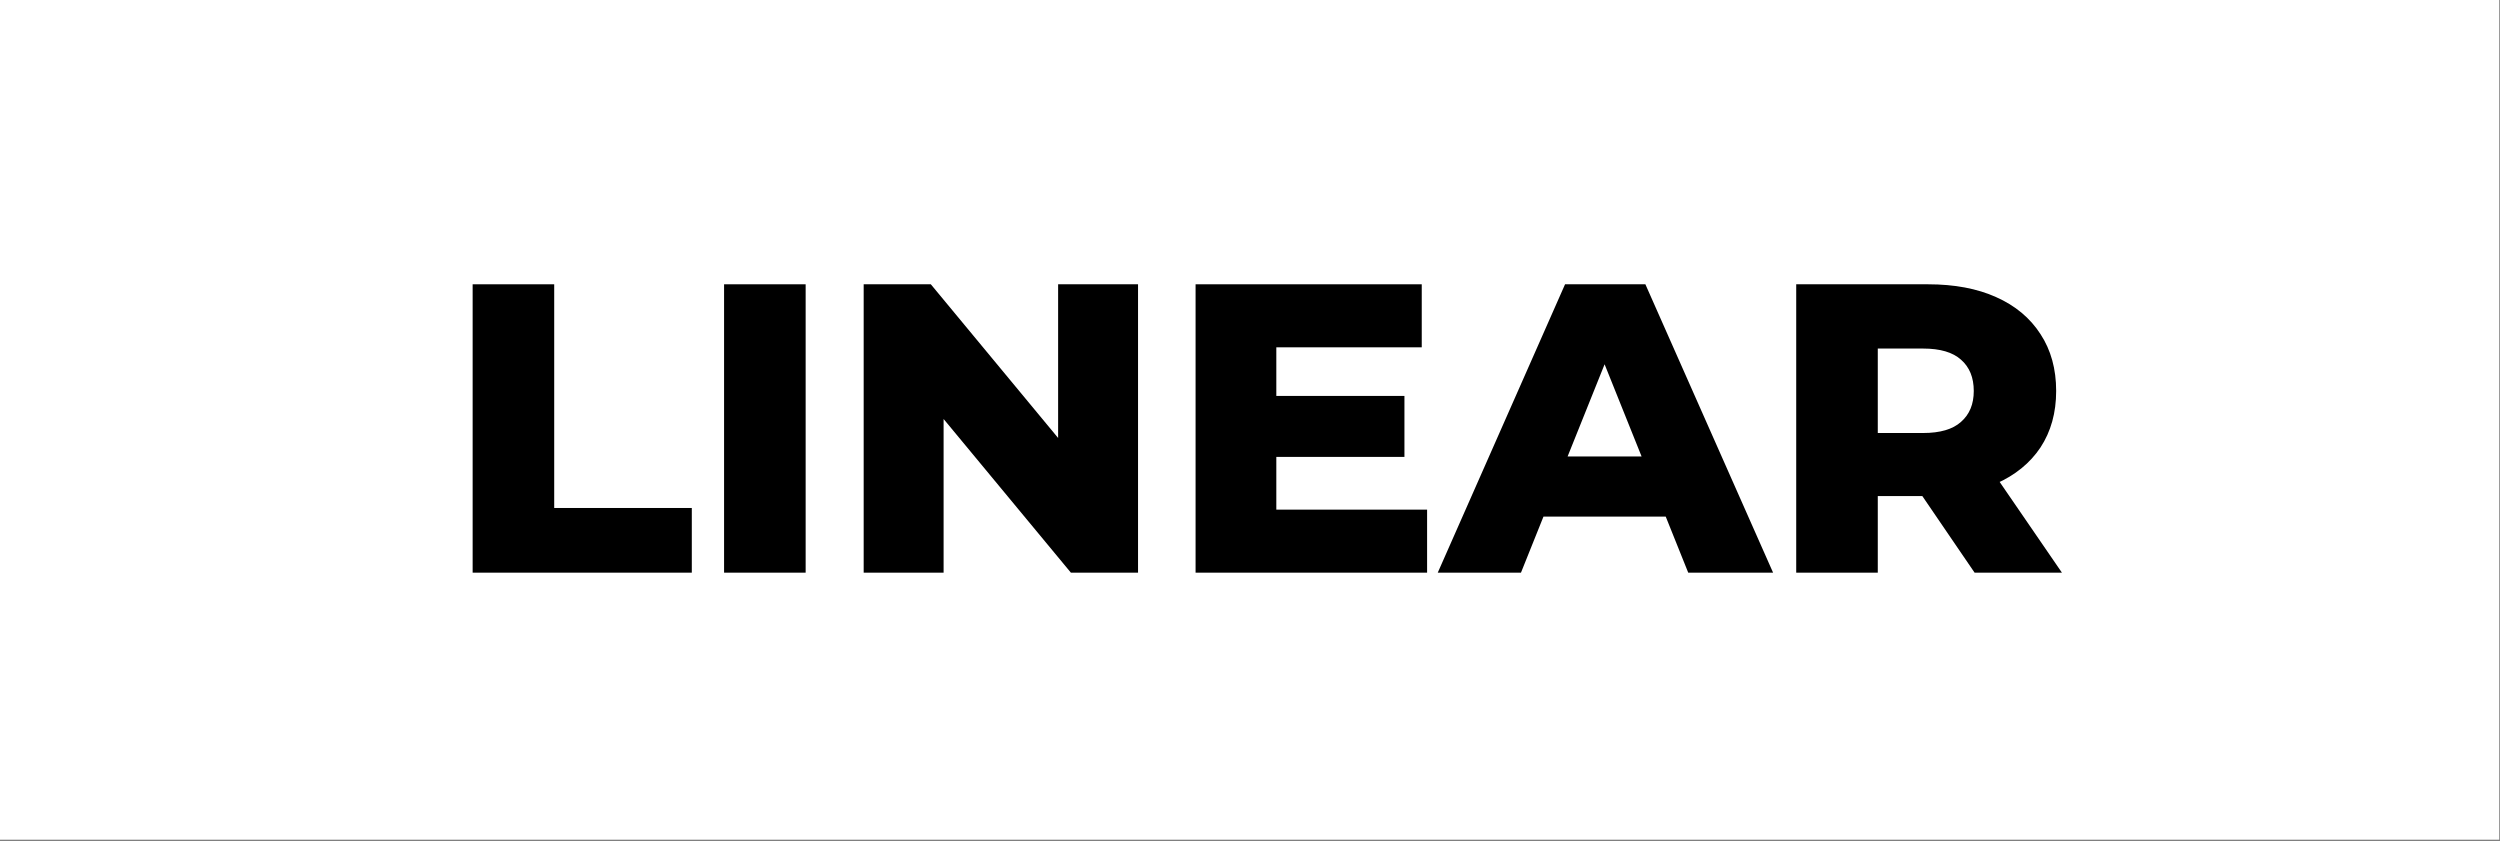
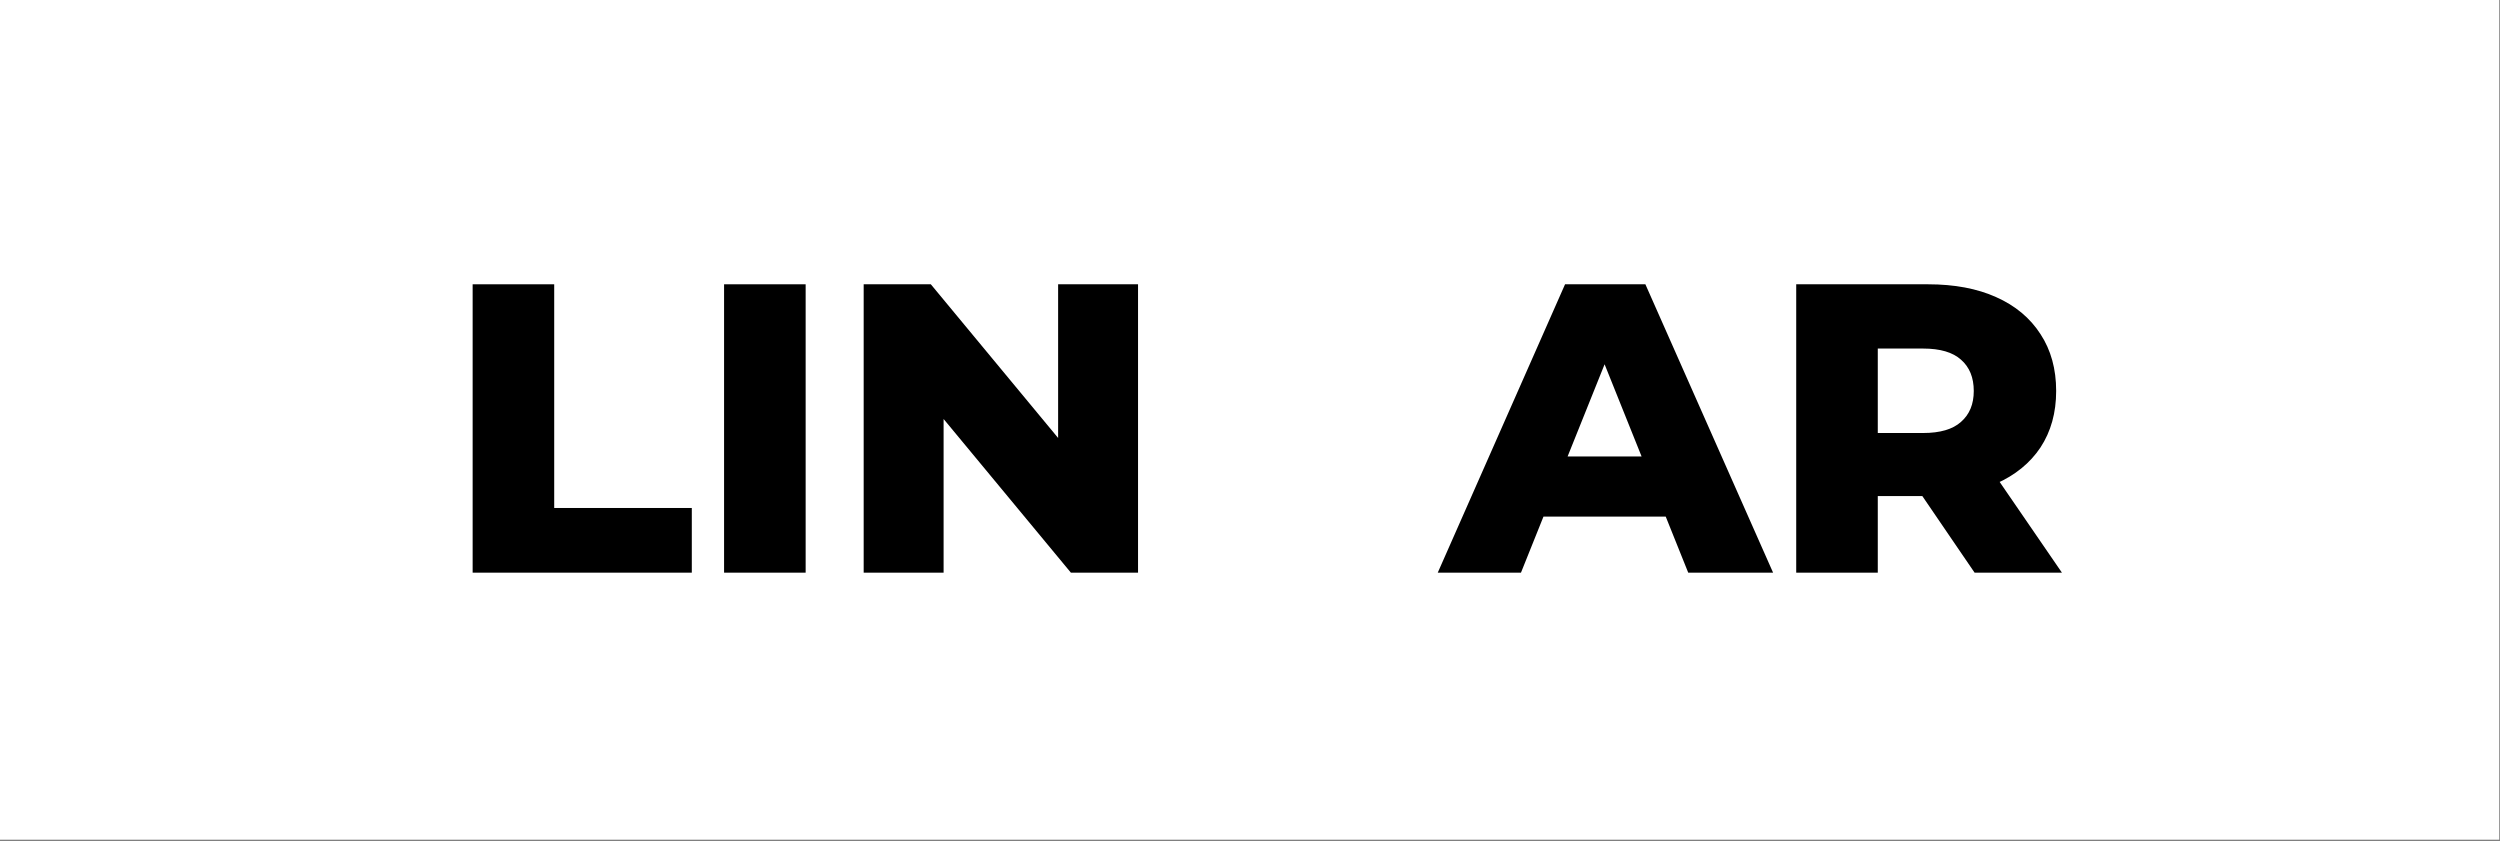
<svg xmlns="http://www.w3.org/2000/svg" width="1037" height="349" viewBox="0 0 1037 349" fill="none">
  <rect x="0" y="0" width="1037" height="349" fill="#808080" stroke="none" />
  <path d="M1036.67 0H0V348.3H1036.67V0Z" fill="white" />
  <path d="M196.051 237.54V117.924H229.885V210.712H286.959V237.54H196.051Z" fill="black" />
  <path d="M300.348 237.54V117.924H334.182V237.54H300.348Z" fill="black" />
  <path d="M358.253 237.54V117.924H386.107L452.066 197.554H438.909V117.924H472.059V237.54H444.206L378.246 157.91H391.404V237.54H358.253Z" fill="black" />
-   <path d="M527.025 164.232H582.561V189.523H527.025V164.232ZM529.418 211.395H591.96V237.54H495.925V117.924H589.738V144.069H529.418V211.395Z" fill="black" />
  <path d="M596.381 237.54L649.183 117.924H682.505L735.478 237.54H700.276L658.923 134.499H672.252L630.899 237.54H596.381ZM625.26 214.3L633.975 189.352H692.416L701.131 214.3H625.26Z" fill="black" />
  <path d="M745.07 237.54V117.924H799.751C810.687 117.924 820.086 119.69 827.946 123.221C835.921 126.753 842.072 131.879 846.401 138.6C850.73 145.208 852.895 153.068 852.895 162.182C852.895 171.182 850.73 178.985 846.401 185.592C842.072 192.086 835.921 197.098 827.946 200.63C820.086 204.047 810.687 205.756 799.751 205.756H763.866L778.904 191.573V237.54H745.07ZM819.061 237.54L789.327 193.966H825.383L855.287 237.54H819.061ZM778.904 195.162L763.866 179.612H797.701C804.764 179.612 810.004 178.074 813.422 174.998C816.953 171.922 818.719 167.65 818.719 162.182C818.719 156.6 816.953 152.271 813.422 149.195C810.004 146.119 804.764 144.581 797.701 144.581H763.866L778.904 129.031V195.162Z" fill="black" />
</svg>